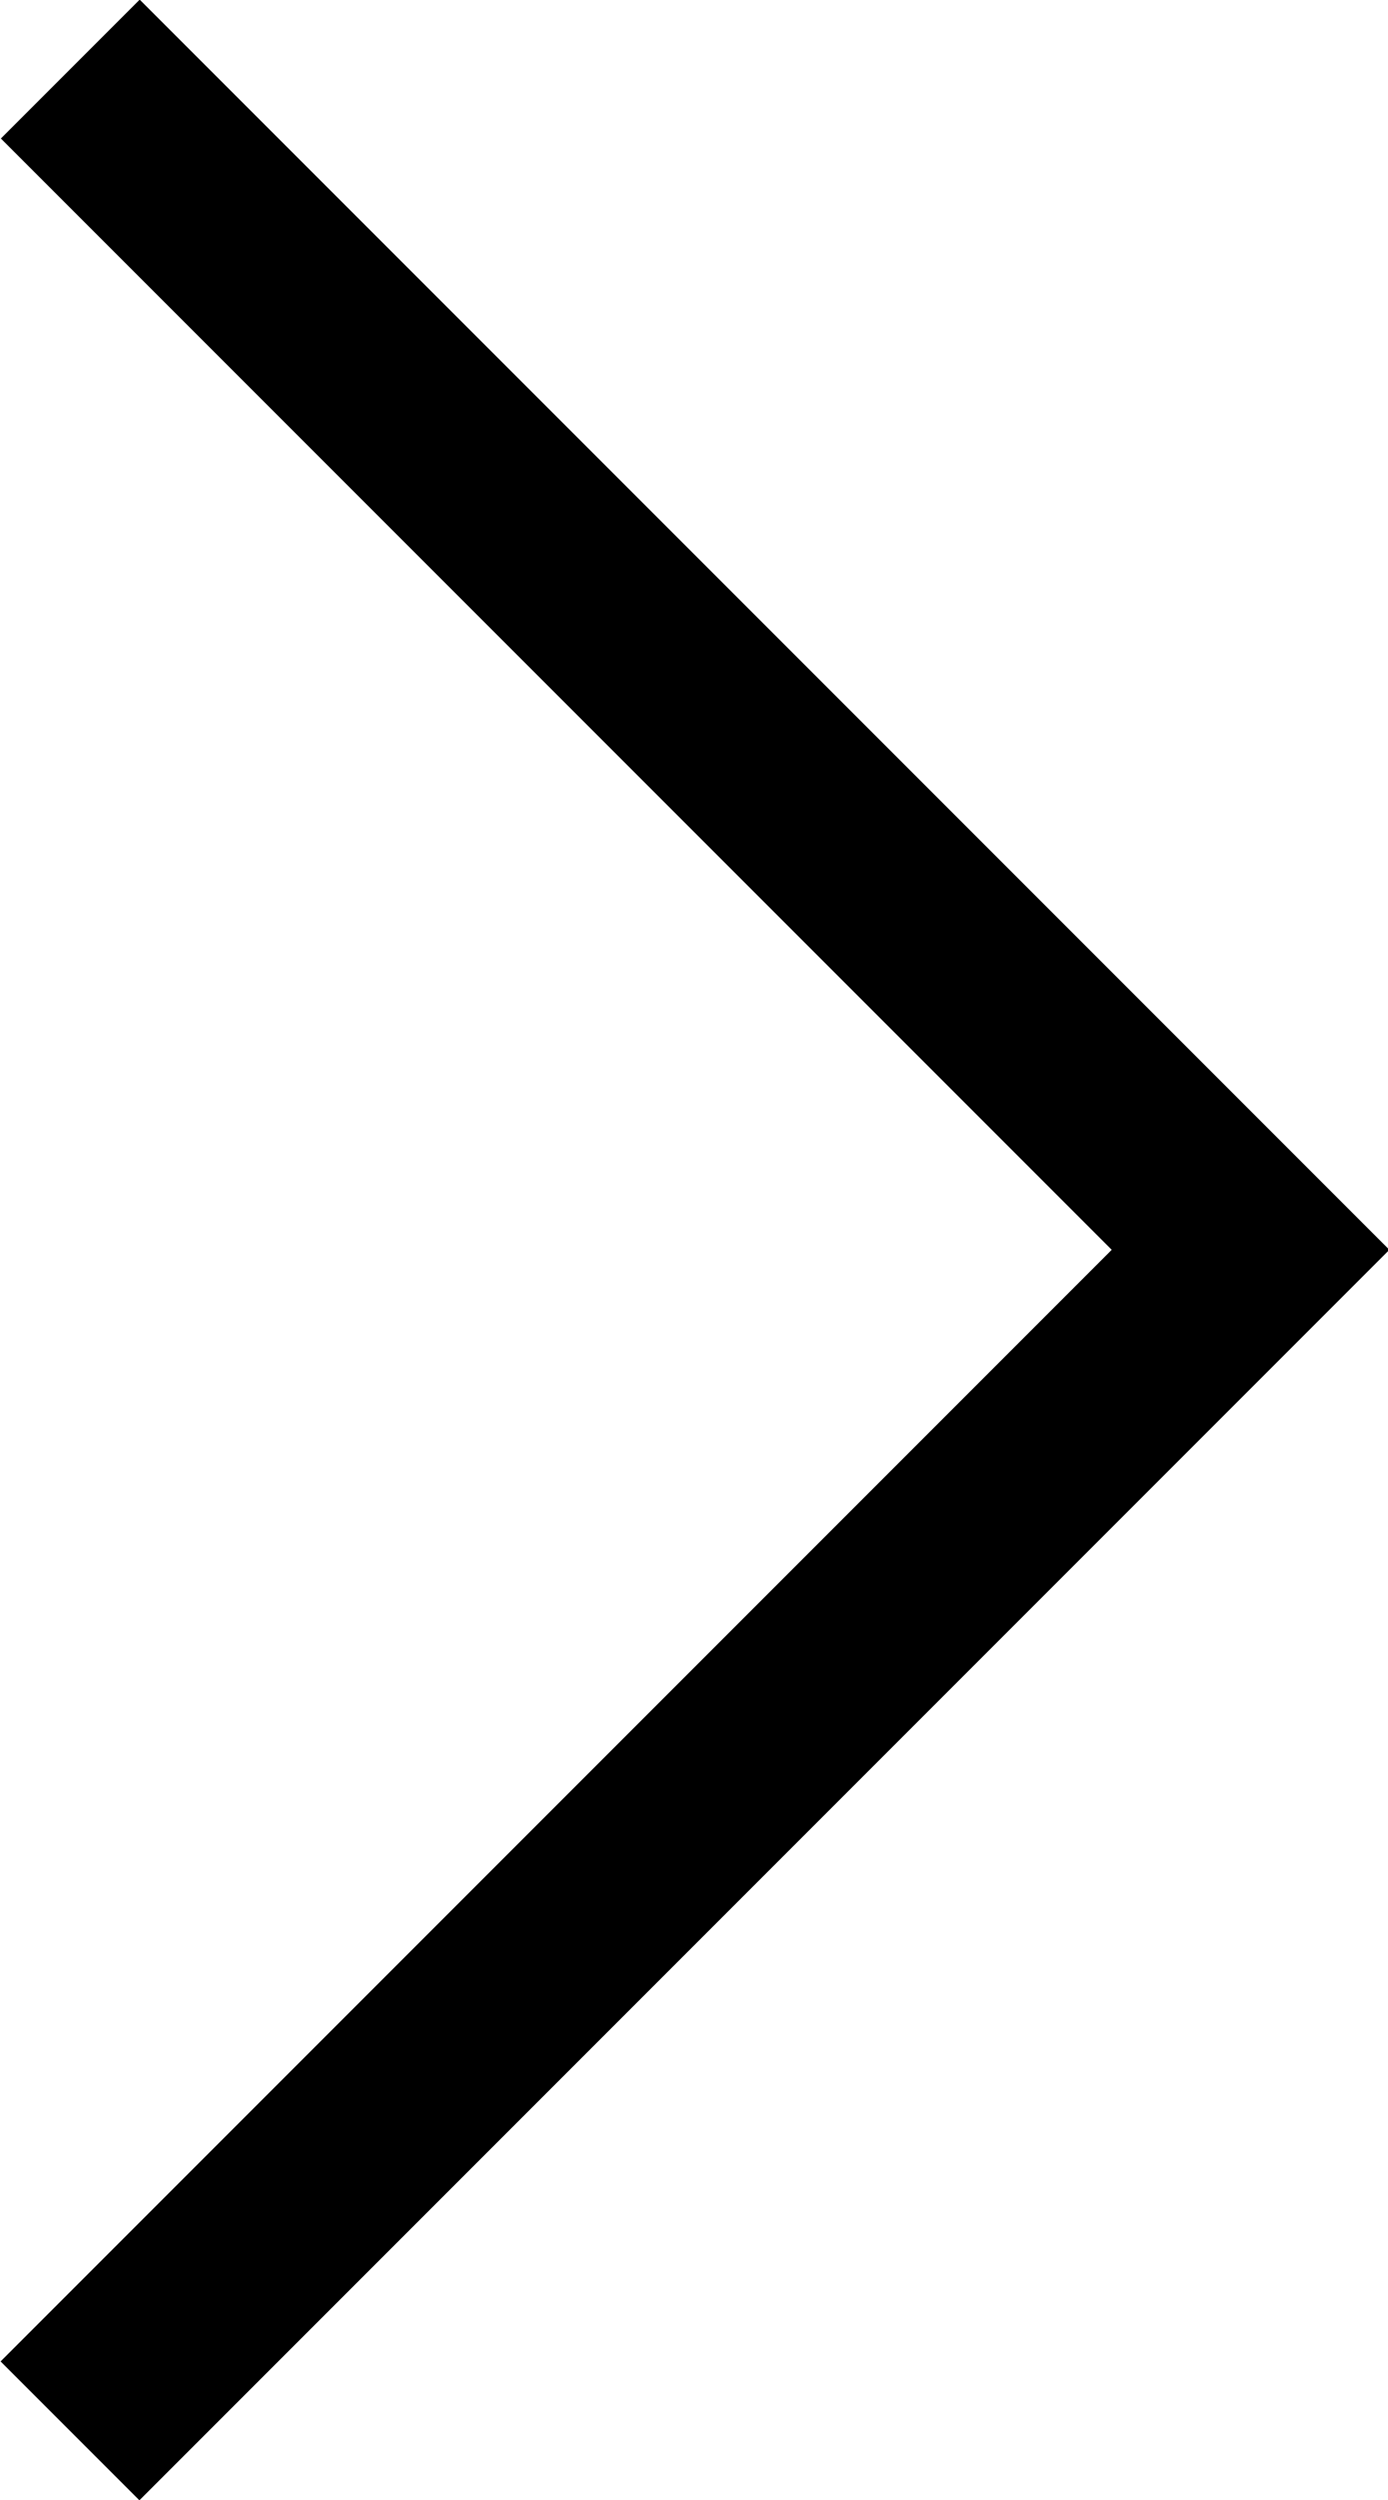
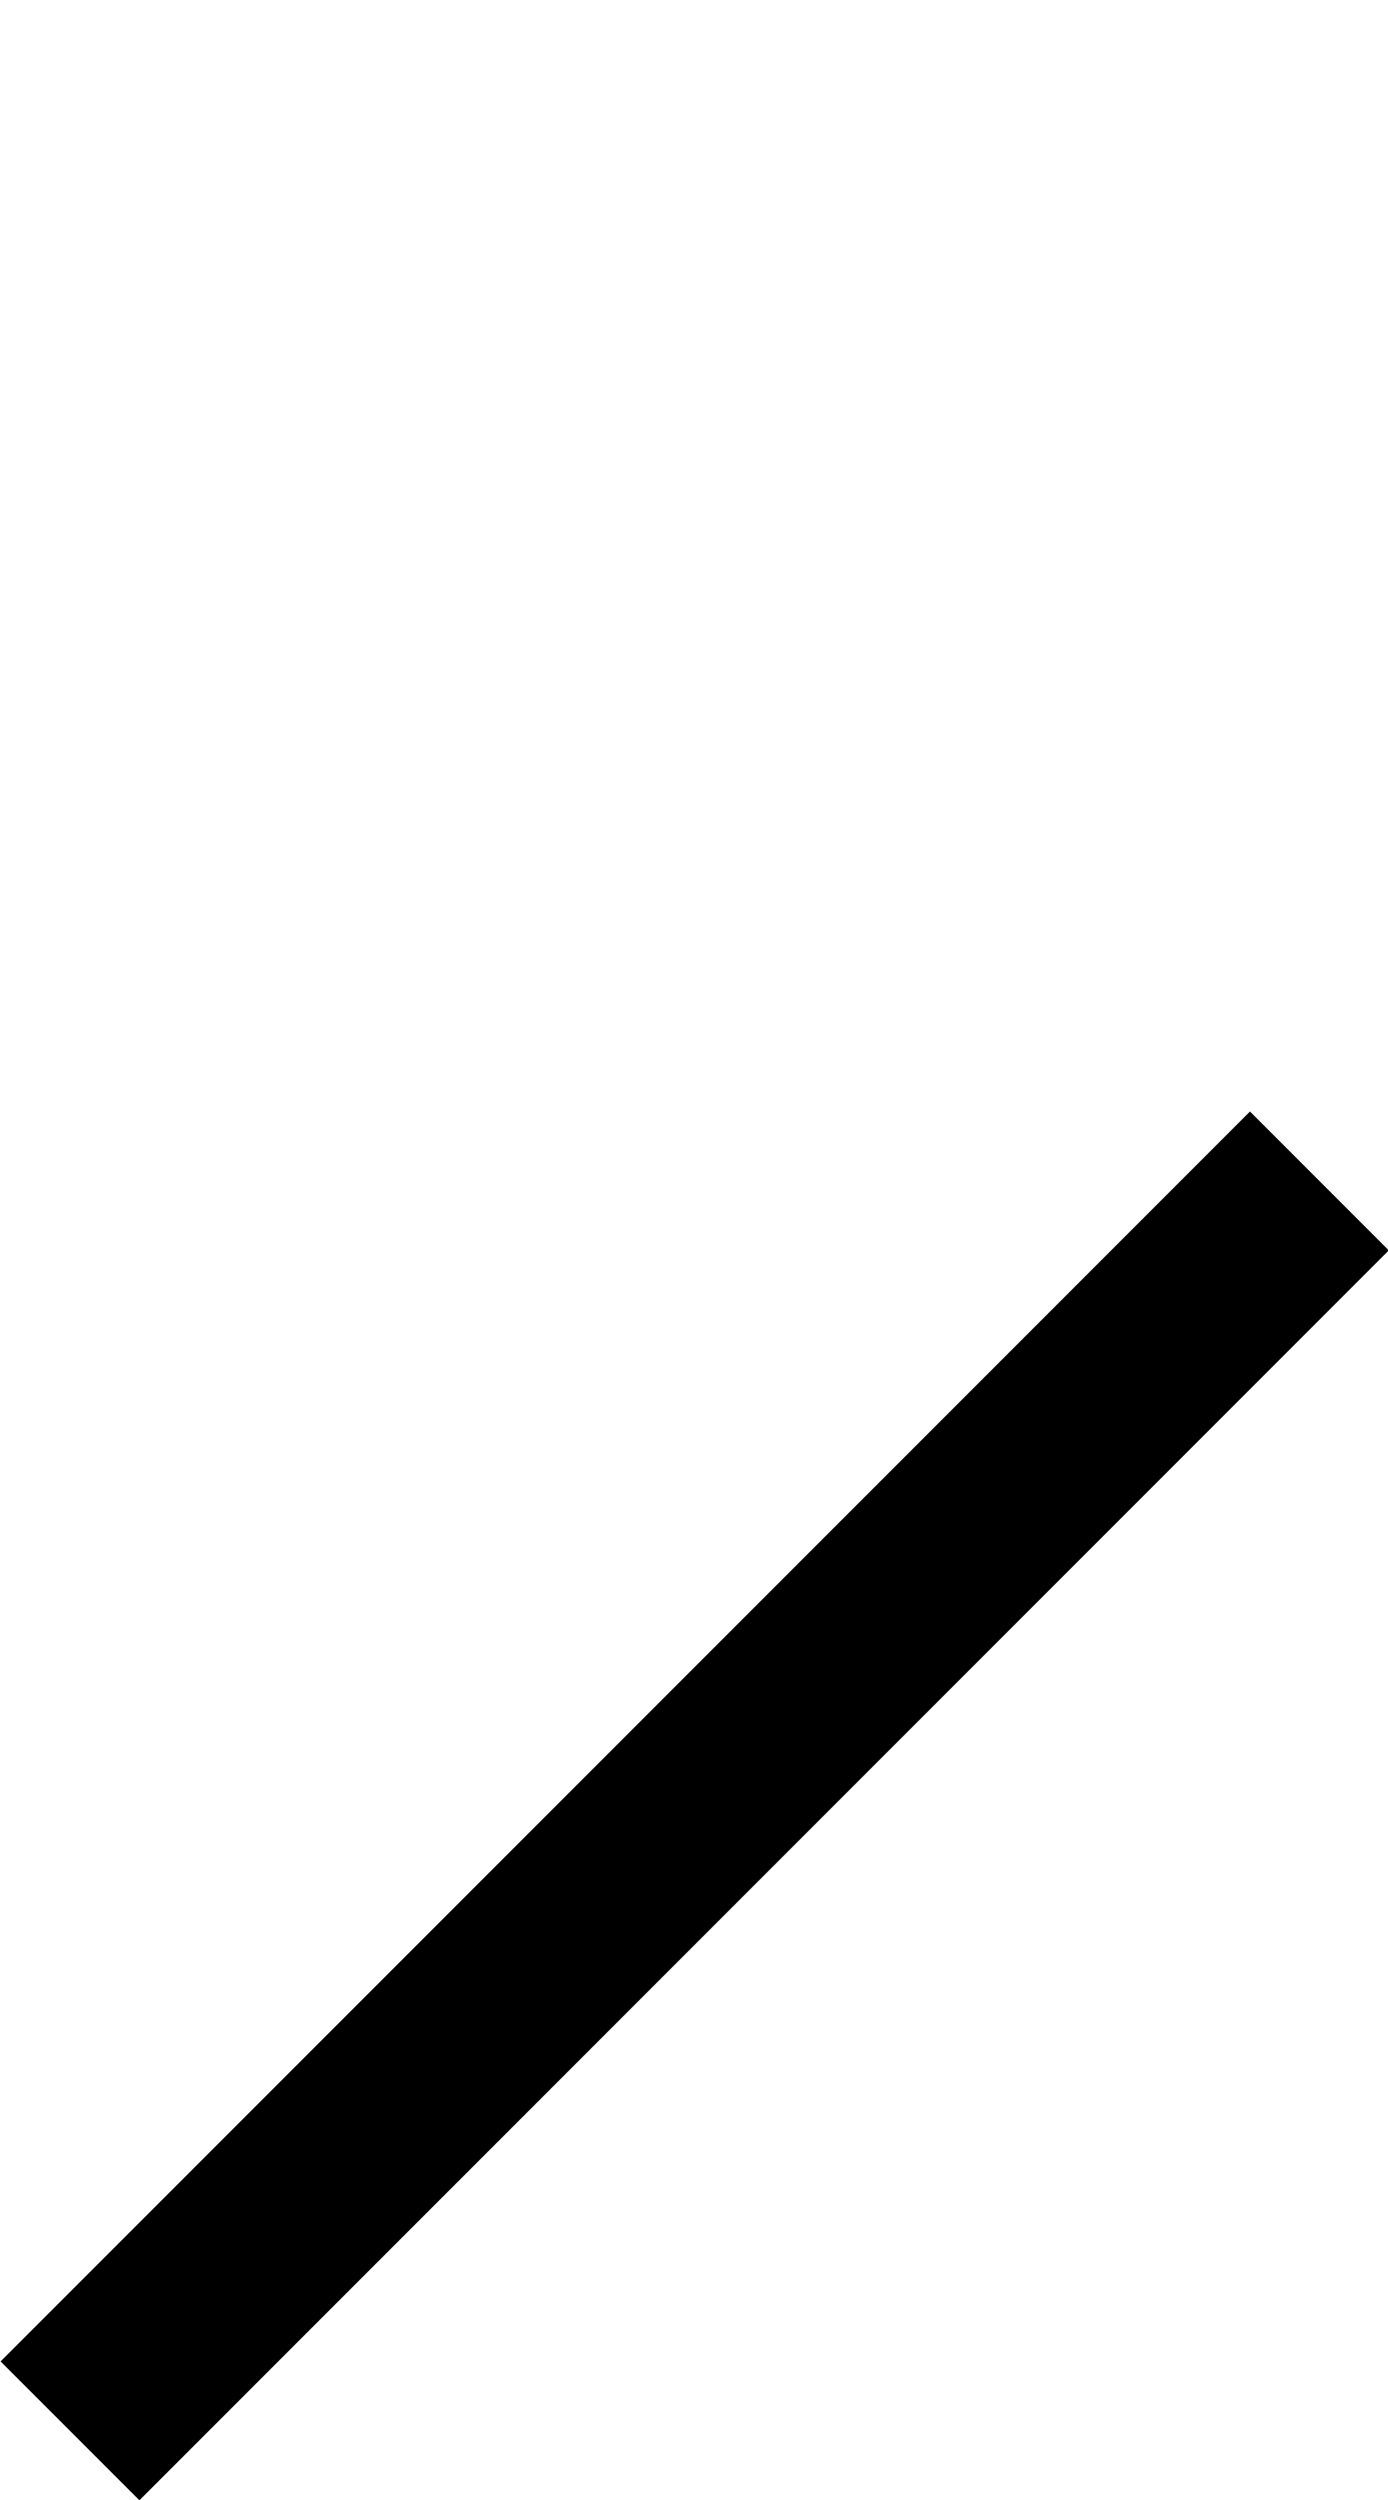
<svg xmlns="http://www.w3.org/2000/svg" id="b" viewBox="0 0 7.07 12.73">
  <g id="c">
-     <rect x="-.96" y="3.04" width="9" height="1" transform="translate(3.54 8.54) rotate(-135)" fill="#000" stroke-width="0" />
    <rect x="-.96" y="8.69" width="9" height="1" transform="translate(12.54 13.19) rotate(135)" fill="#000" stroke-width="0" />
  </g>
</svg>